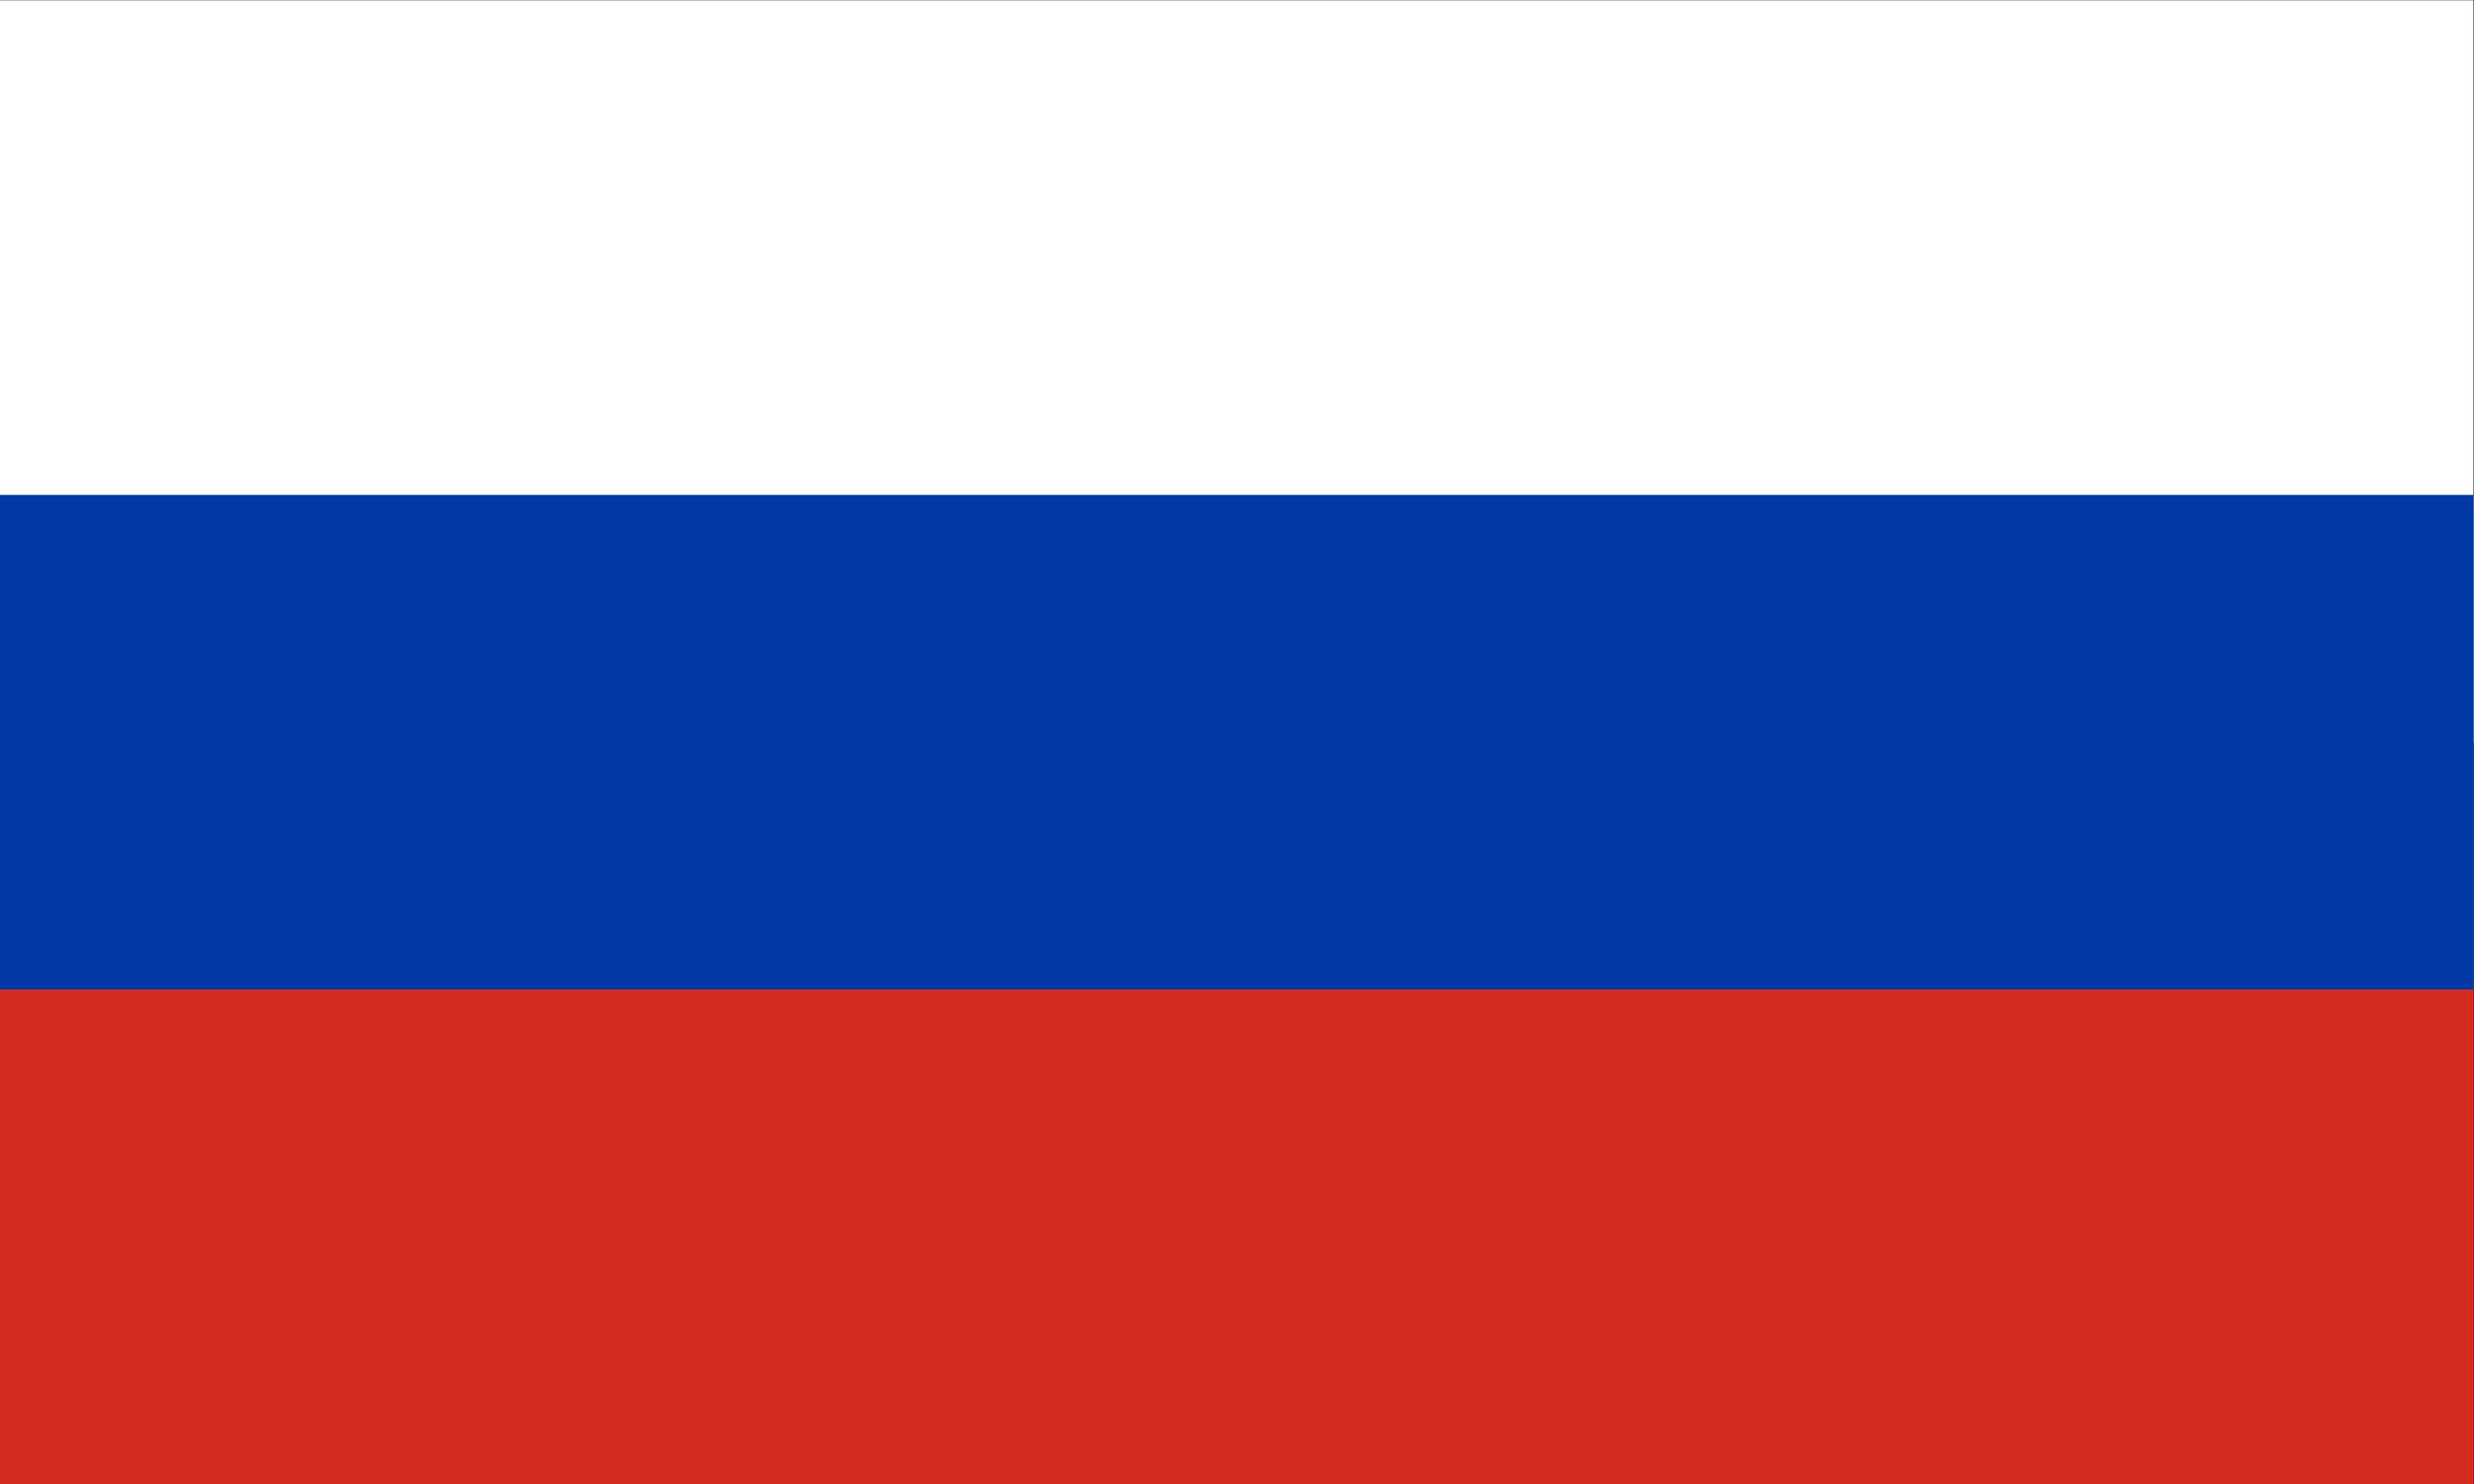
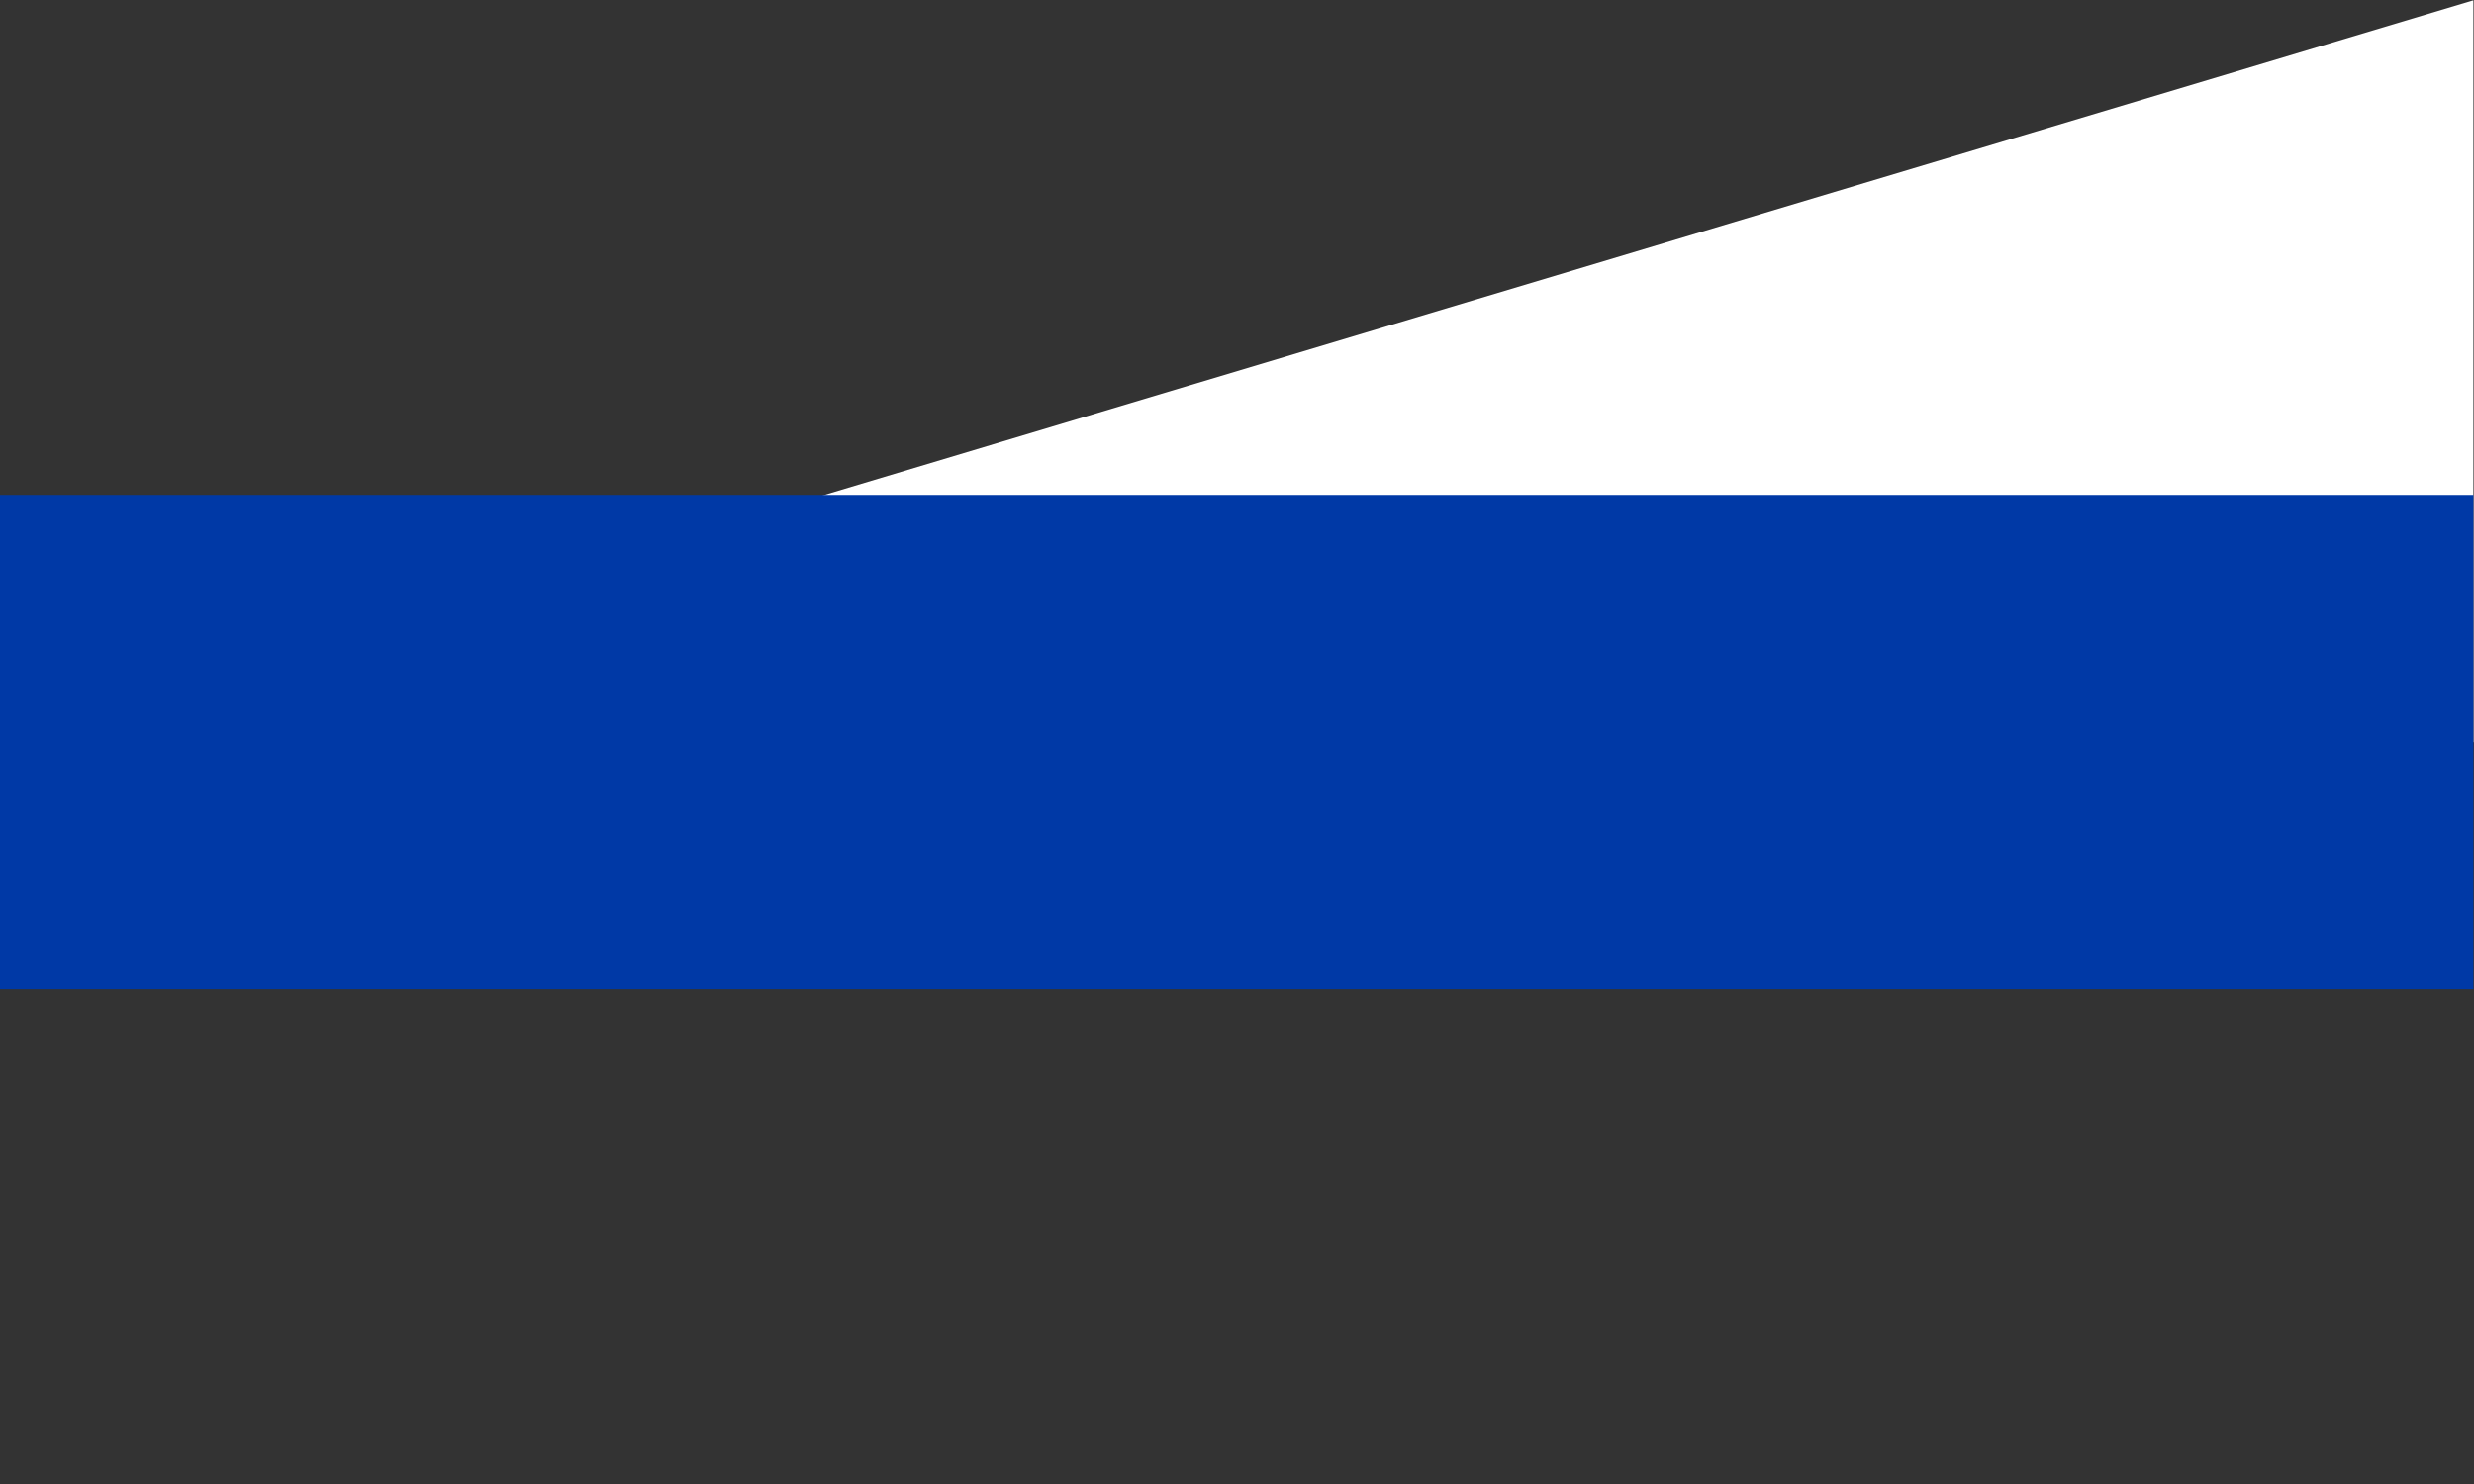
<svg xmlns="http://www.w3.org/2000/svg" height="32" viewBox="0 0 53.333 32" width="53.333">
  <rect x="0" y="0" width="53.333" height="32" fill="#333333" stroke="none" />
  <g transform="matrix(1.333 0 0 -1.333 0 32)">
-     <path d="m0 12h40v12.001h-40z" fill="#fff" />
-     <path d="m0 0h40v12h-40z" fill="#d52b1e" />
+     <path d="m0 12h40v12.001z" fill="#fff" />
    <path d="m0 8h40v8h-40z" fill="#0039a6" />
  </g>
</svg>